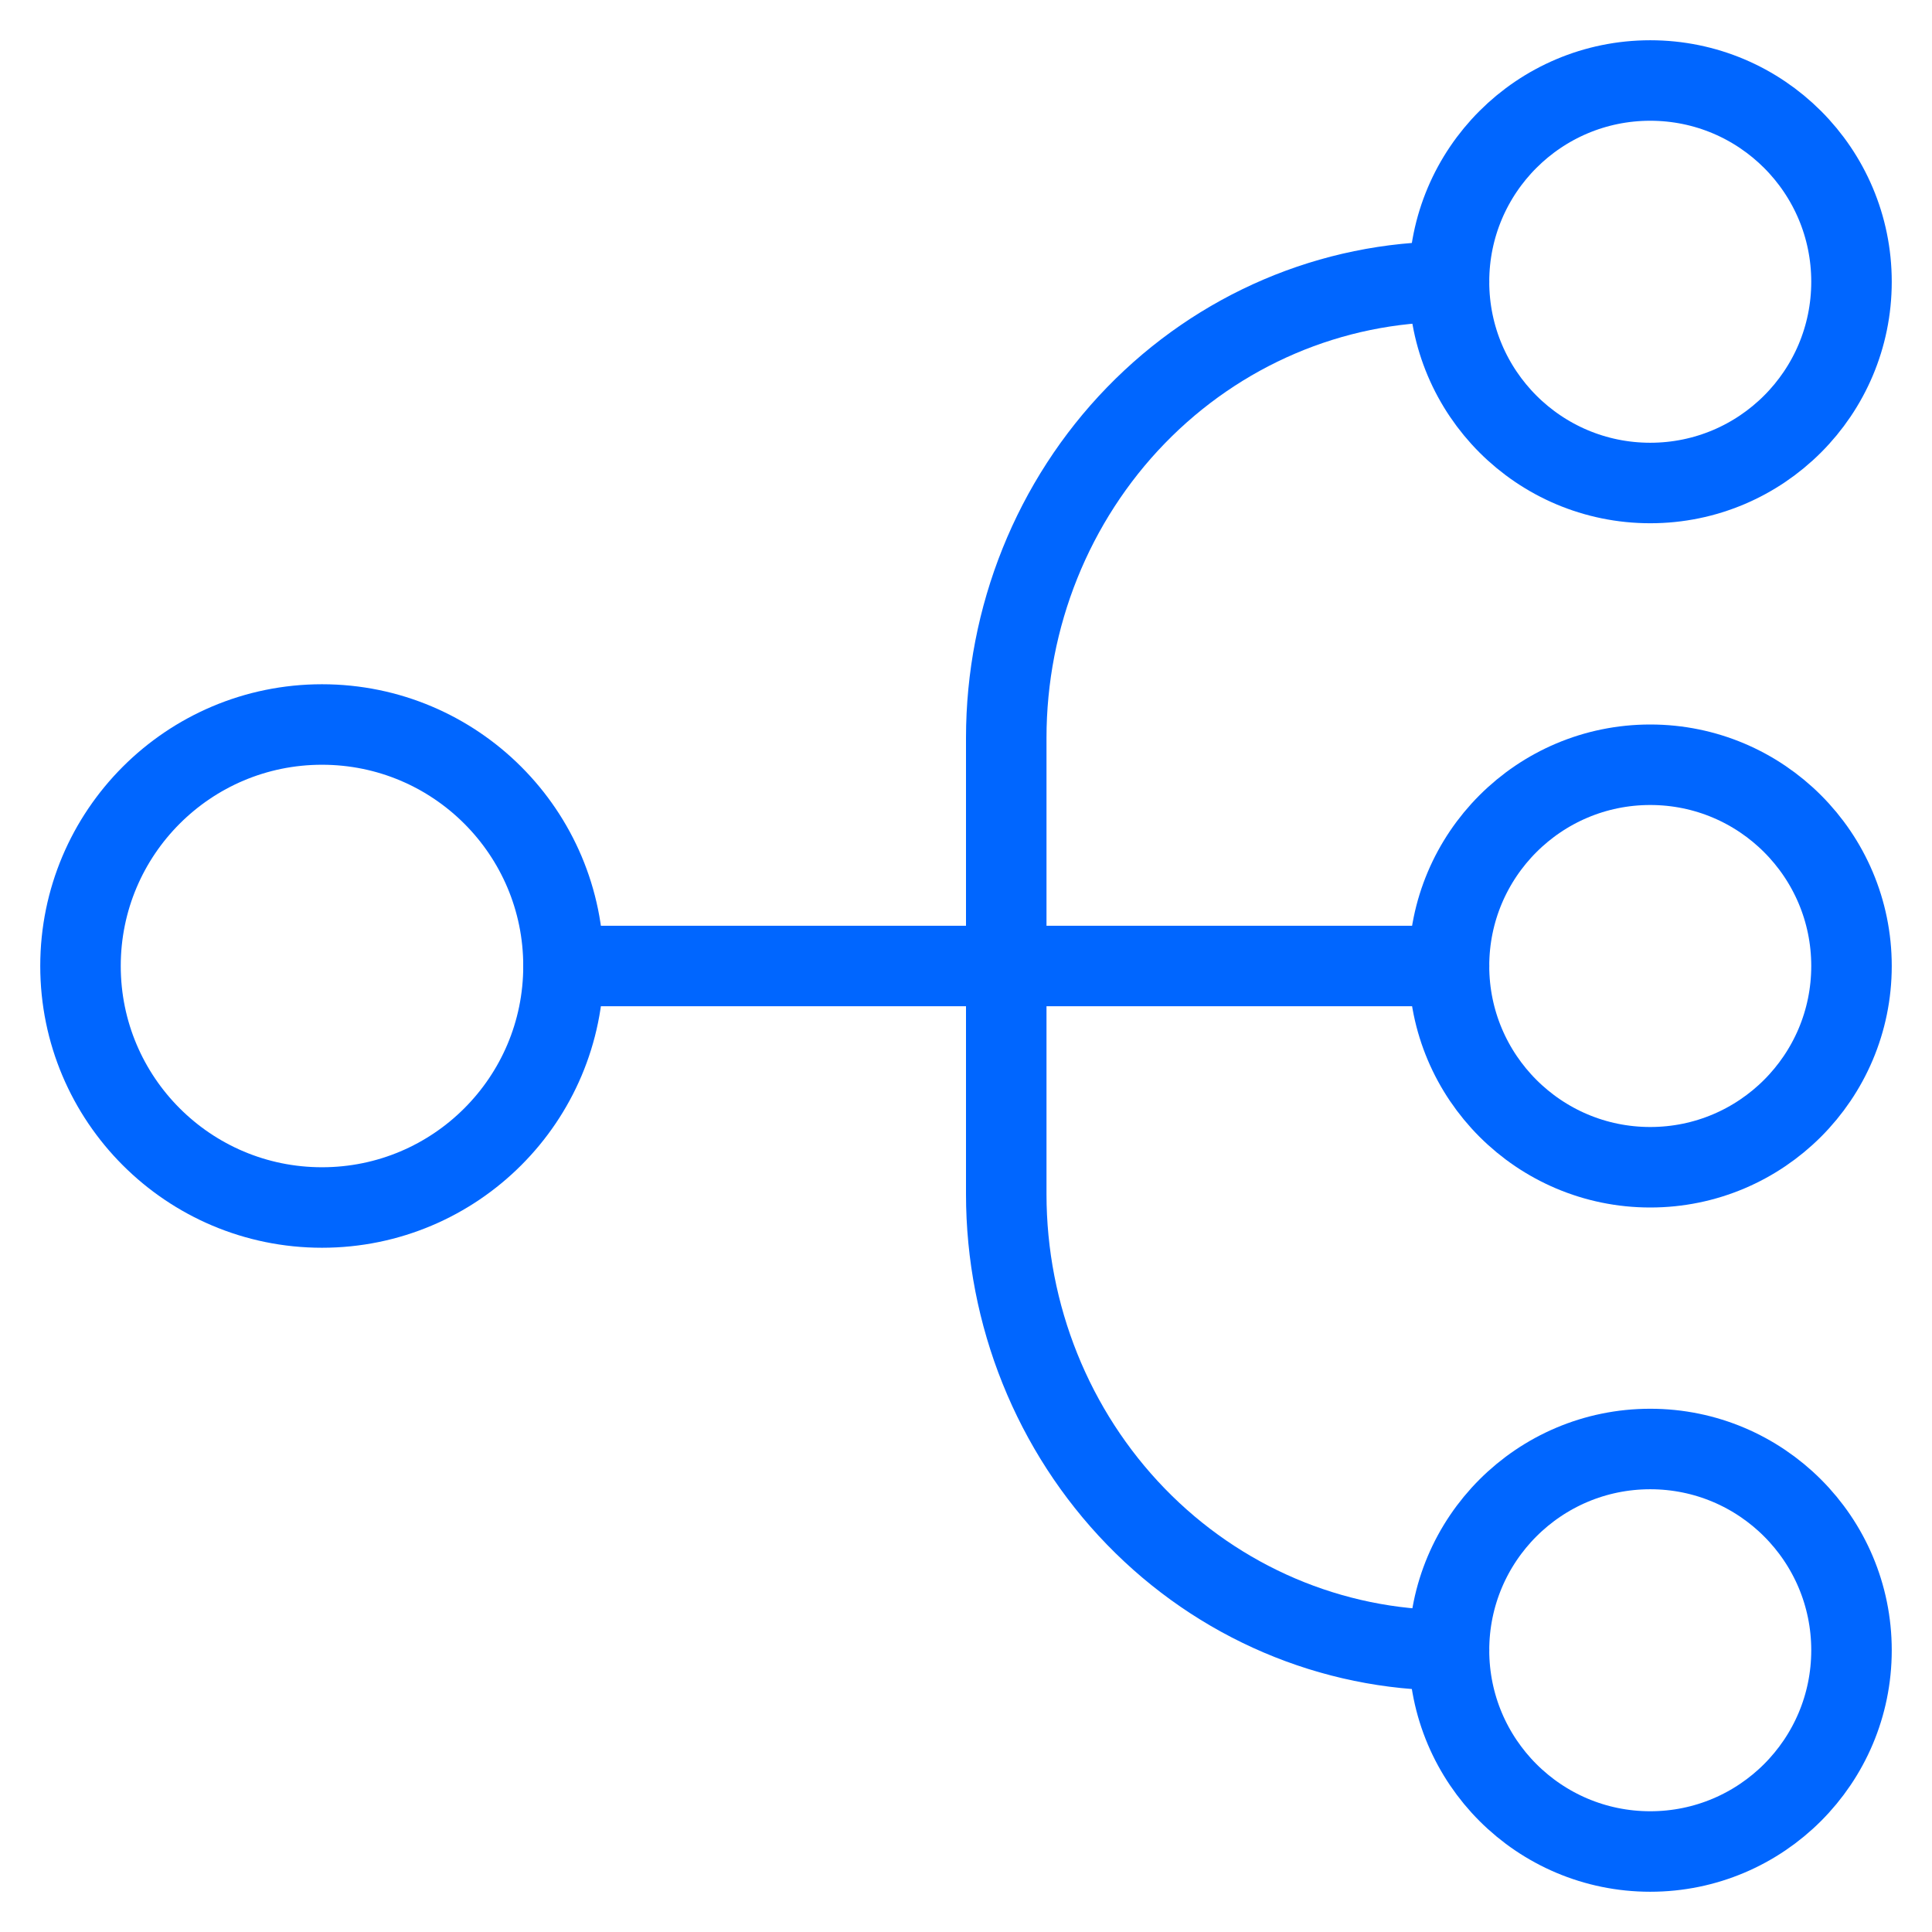
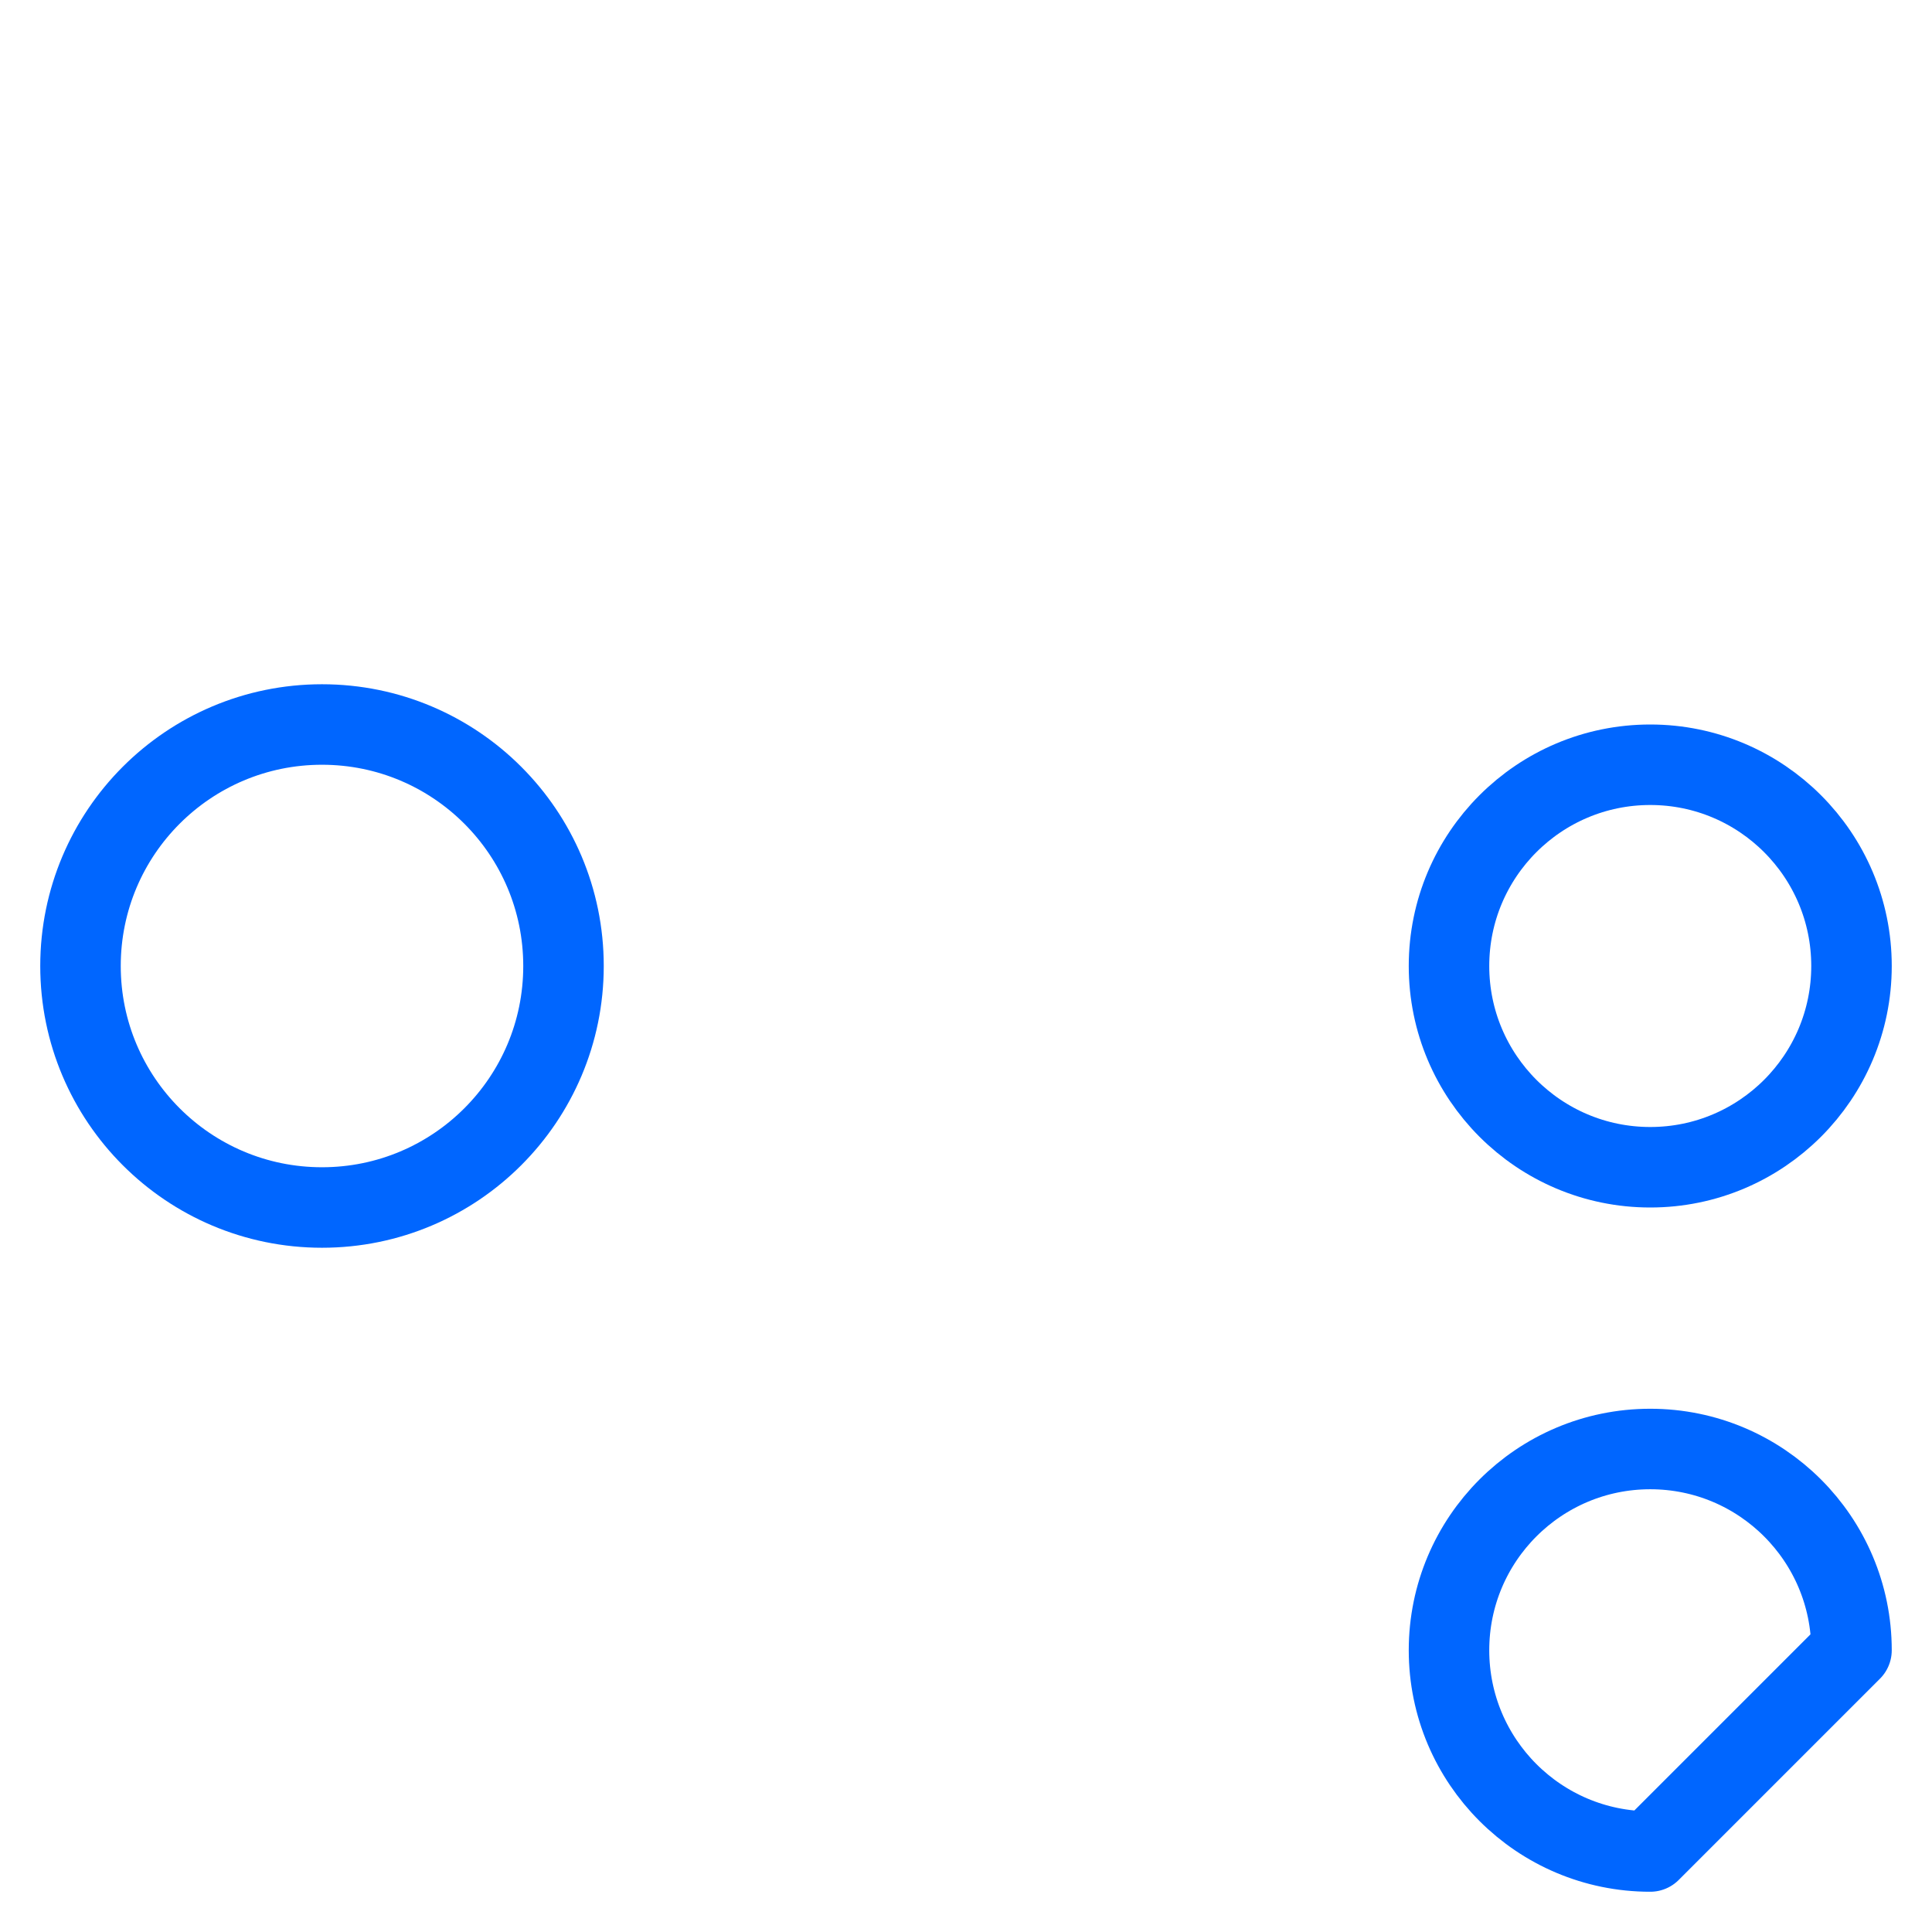
<svg xmlns="http://www.w3.org/2000/svg" width="48" height="48" viewBox="0 0 48 48" fill="none">
-   <path d="M14 24L36 24" stroke="#0066FF" stroke-width="2" stroke-linecap="round" stroke-linejoin="round" />
-   <path d="M36 41C33.083 41 30.285 39.806 28.222 37.681C26.159 35.555 25 32.672 25 29.667L25 18.333C25 15.328 26.159 12.445 28.222 10.319C30.285 8.194 33.083 7 36 7" stroke="#0066FF" stroke-width="2" stroke-linecap="round" stroke-linejoin="round" />
  <path d="M14 24C14 20.686 11.314 18 8 18C4.686 18 2 20.686 2 24C2 27.314 4.686 30 8 30C11.314 30 14 27.314 14 24Z" stroke="#0066FF" stroke-width="2" stroke-linecap="round" stroke-linejoin="round" />
-   <path d="M46 41C46 38.239 43.761 36 41 36C38.239 36 36 38.239 36 41C36 43.761 38.239 46 41 46C43.761 46 46 43.761 46 41Z" stroke="#0066FF" stroke-width="2" stroke-linecap="round" stroke-linejoin="round" />
+   <path d="M46 41C46 38.239 43.761 36 41 36C38.239 36 36 38.239 36 41C36 43.761 38.239 46 41 46Z" stroke="#0066FF" stroke-width="2" stroke-linecap="round" stroke-linejoin="round" />
  <path d="M46 24C46 21.239 43.761 19 41 19C38.239 19 36 21.239 36 24C36 26.761 38.239 29 41 29C43.761 29 46 26.761 46 24Z" stroke="#0066FF" stroke-width="2" stroke-linecap="round" stroke-linejoin="round" />
-   <path d="M46 7C46 4.239 43.761 2 41 2C38.239 2 36 4.239 36 7C36 9.761 38.239 12 41 12C43.761 12 46 9.761 46 7Z" stroke="#0066FF" stroke-width="2" stroke-linecap="round" stroke-linejoin="round" />
</svg>